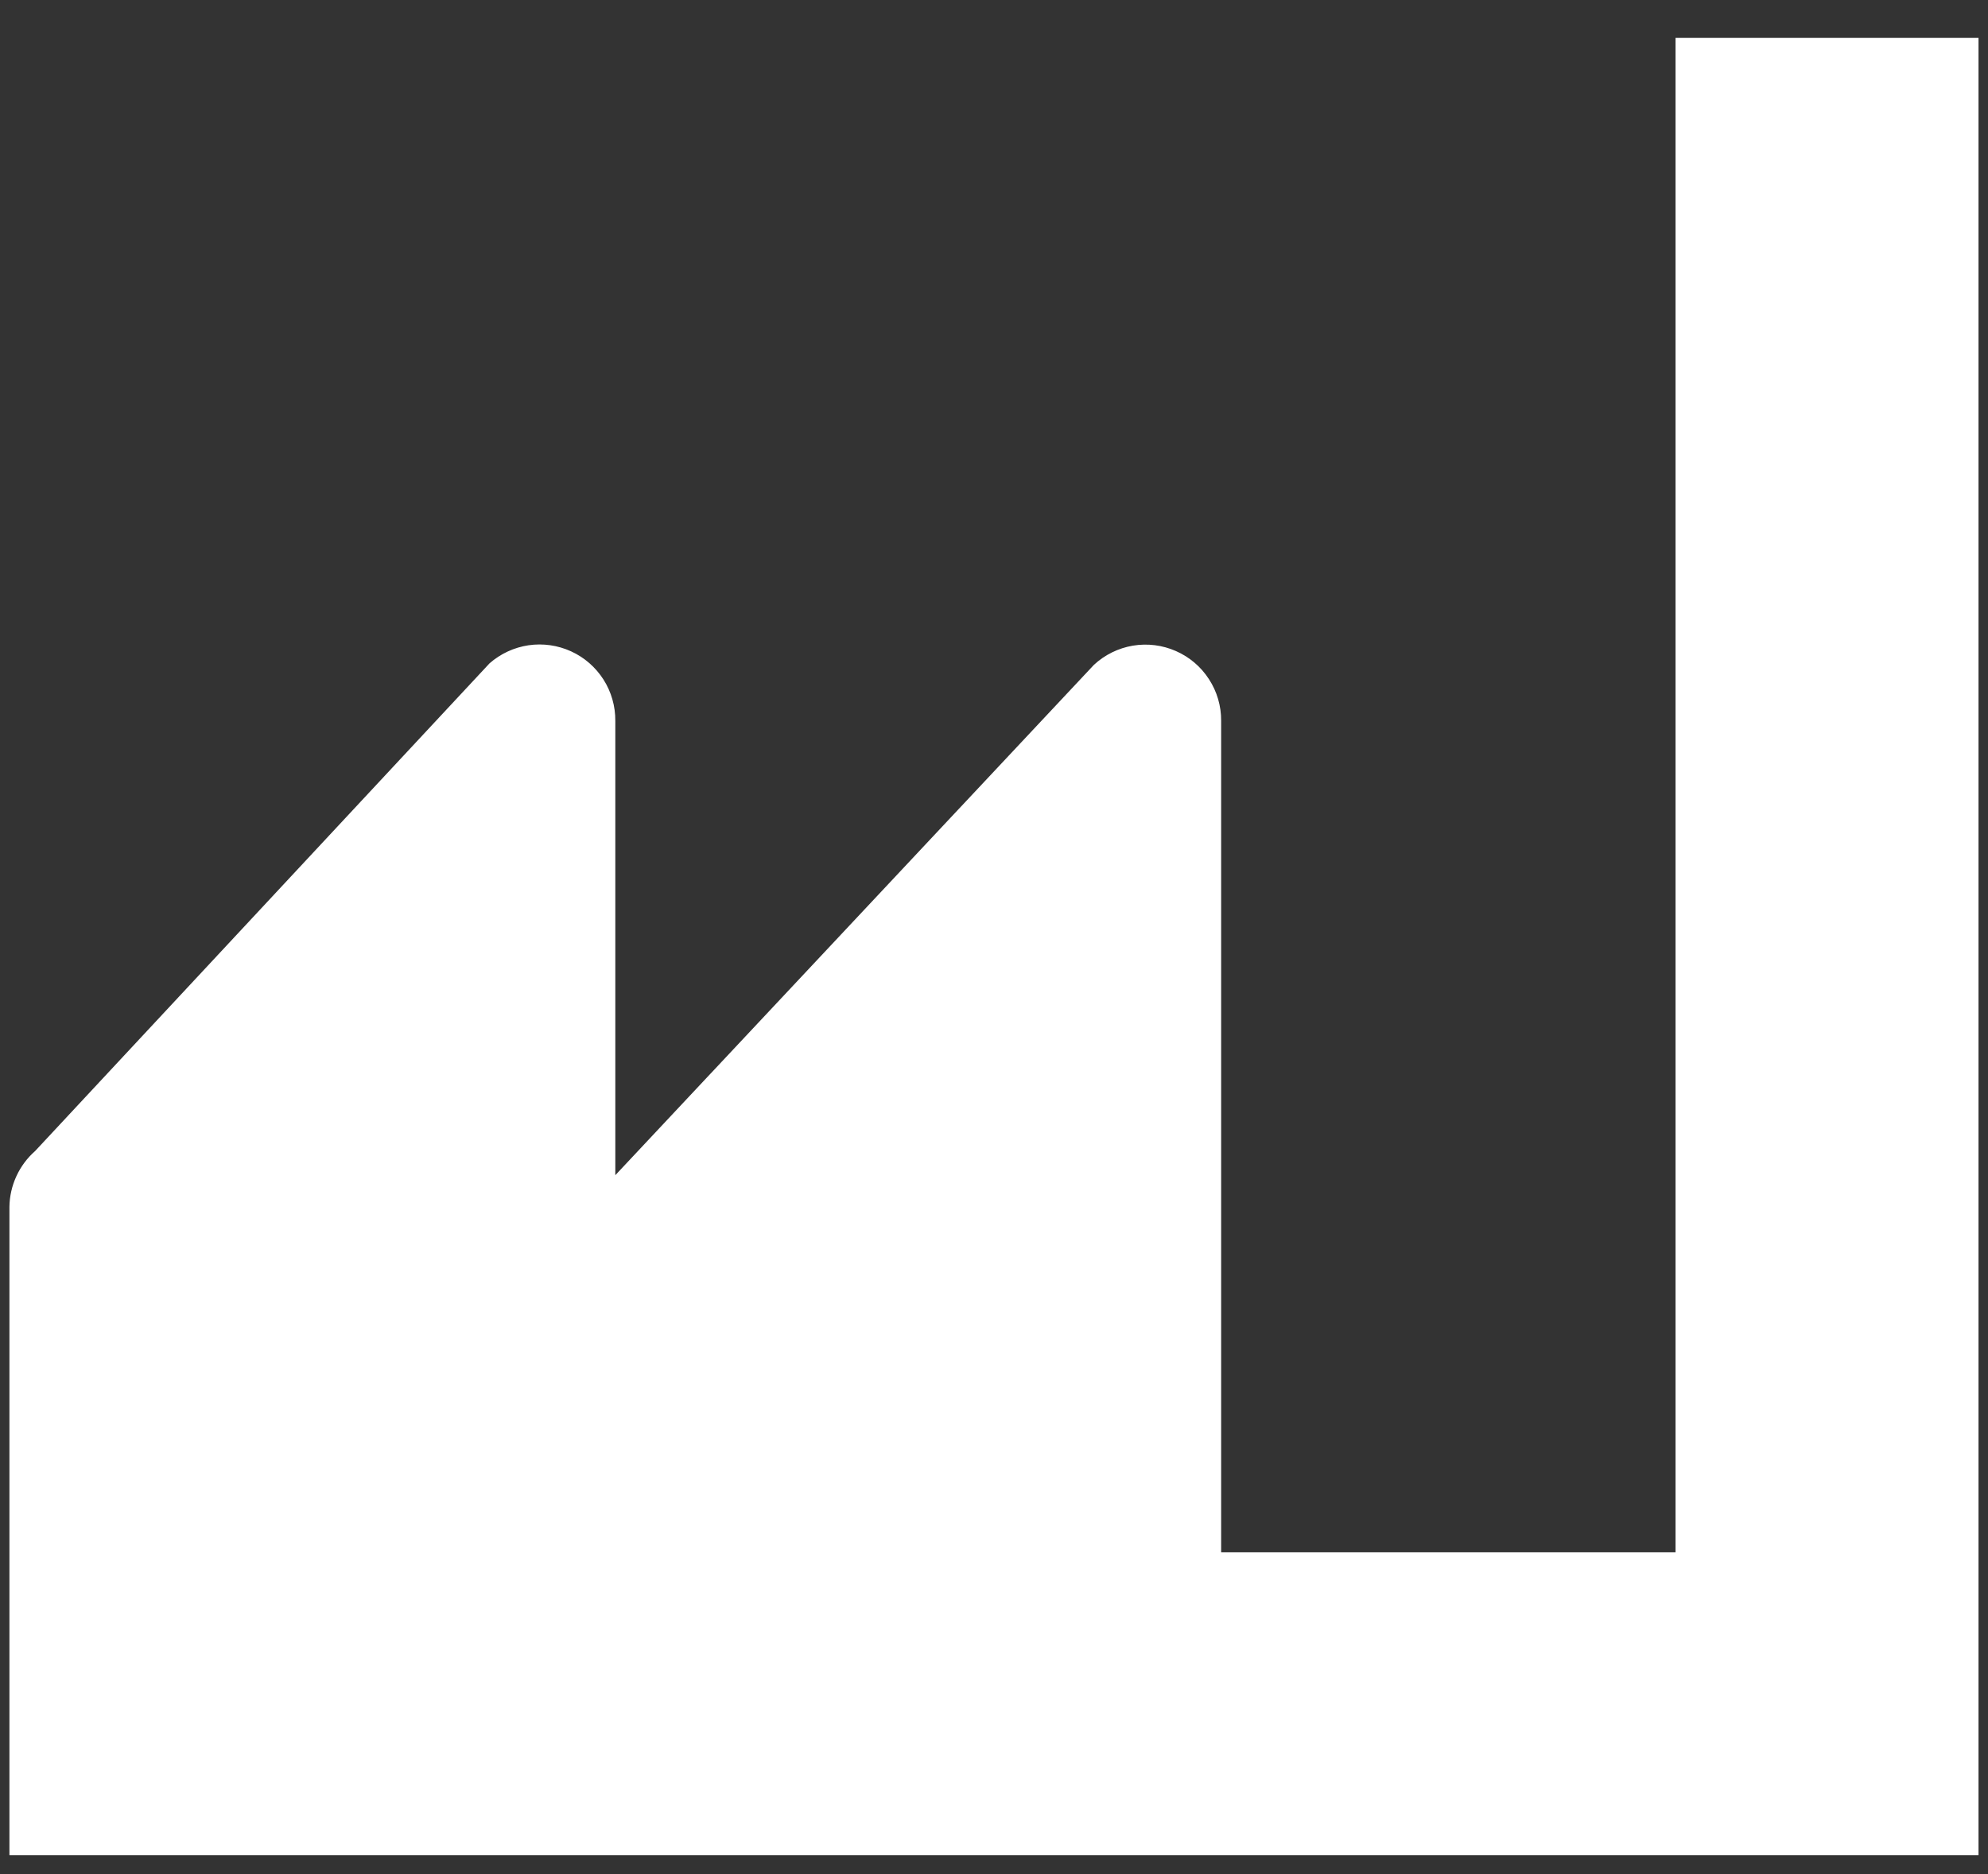
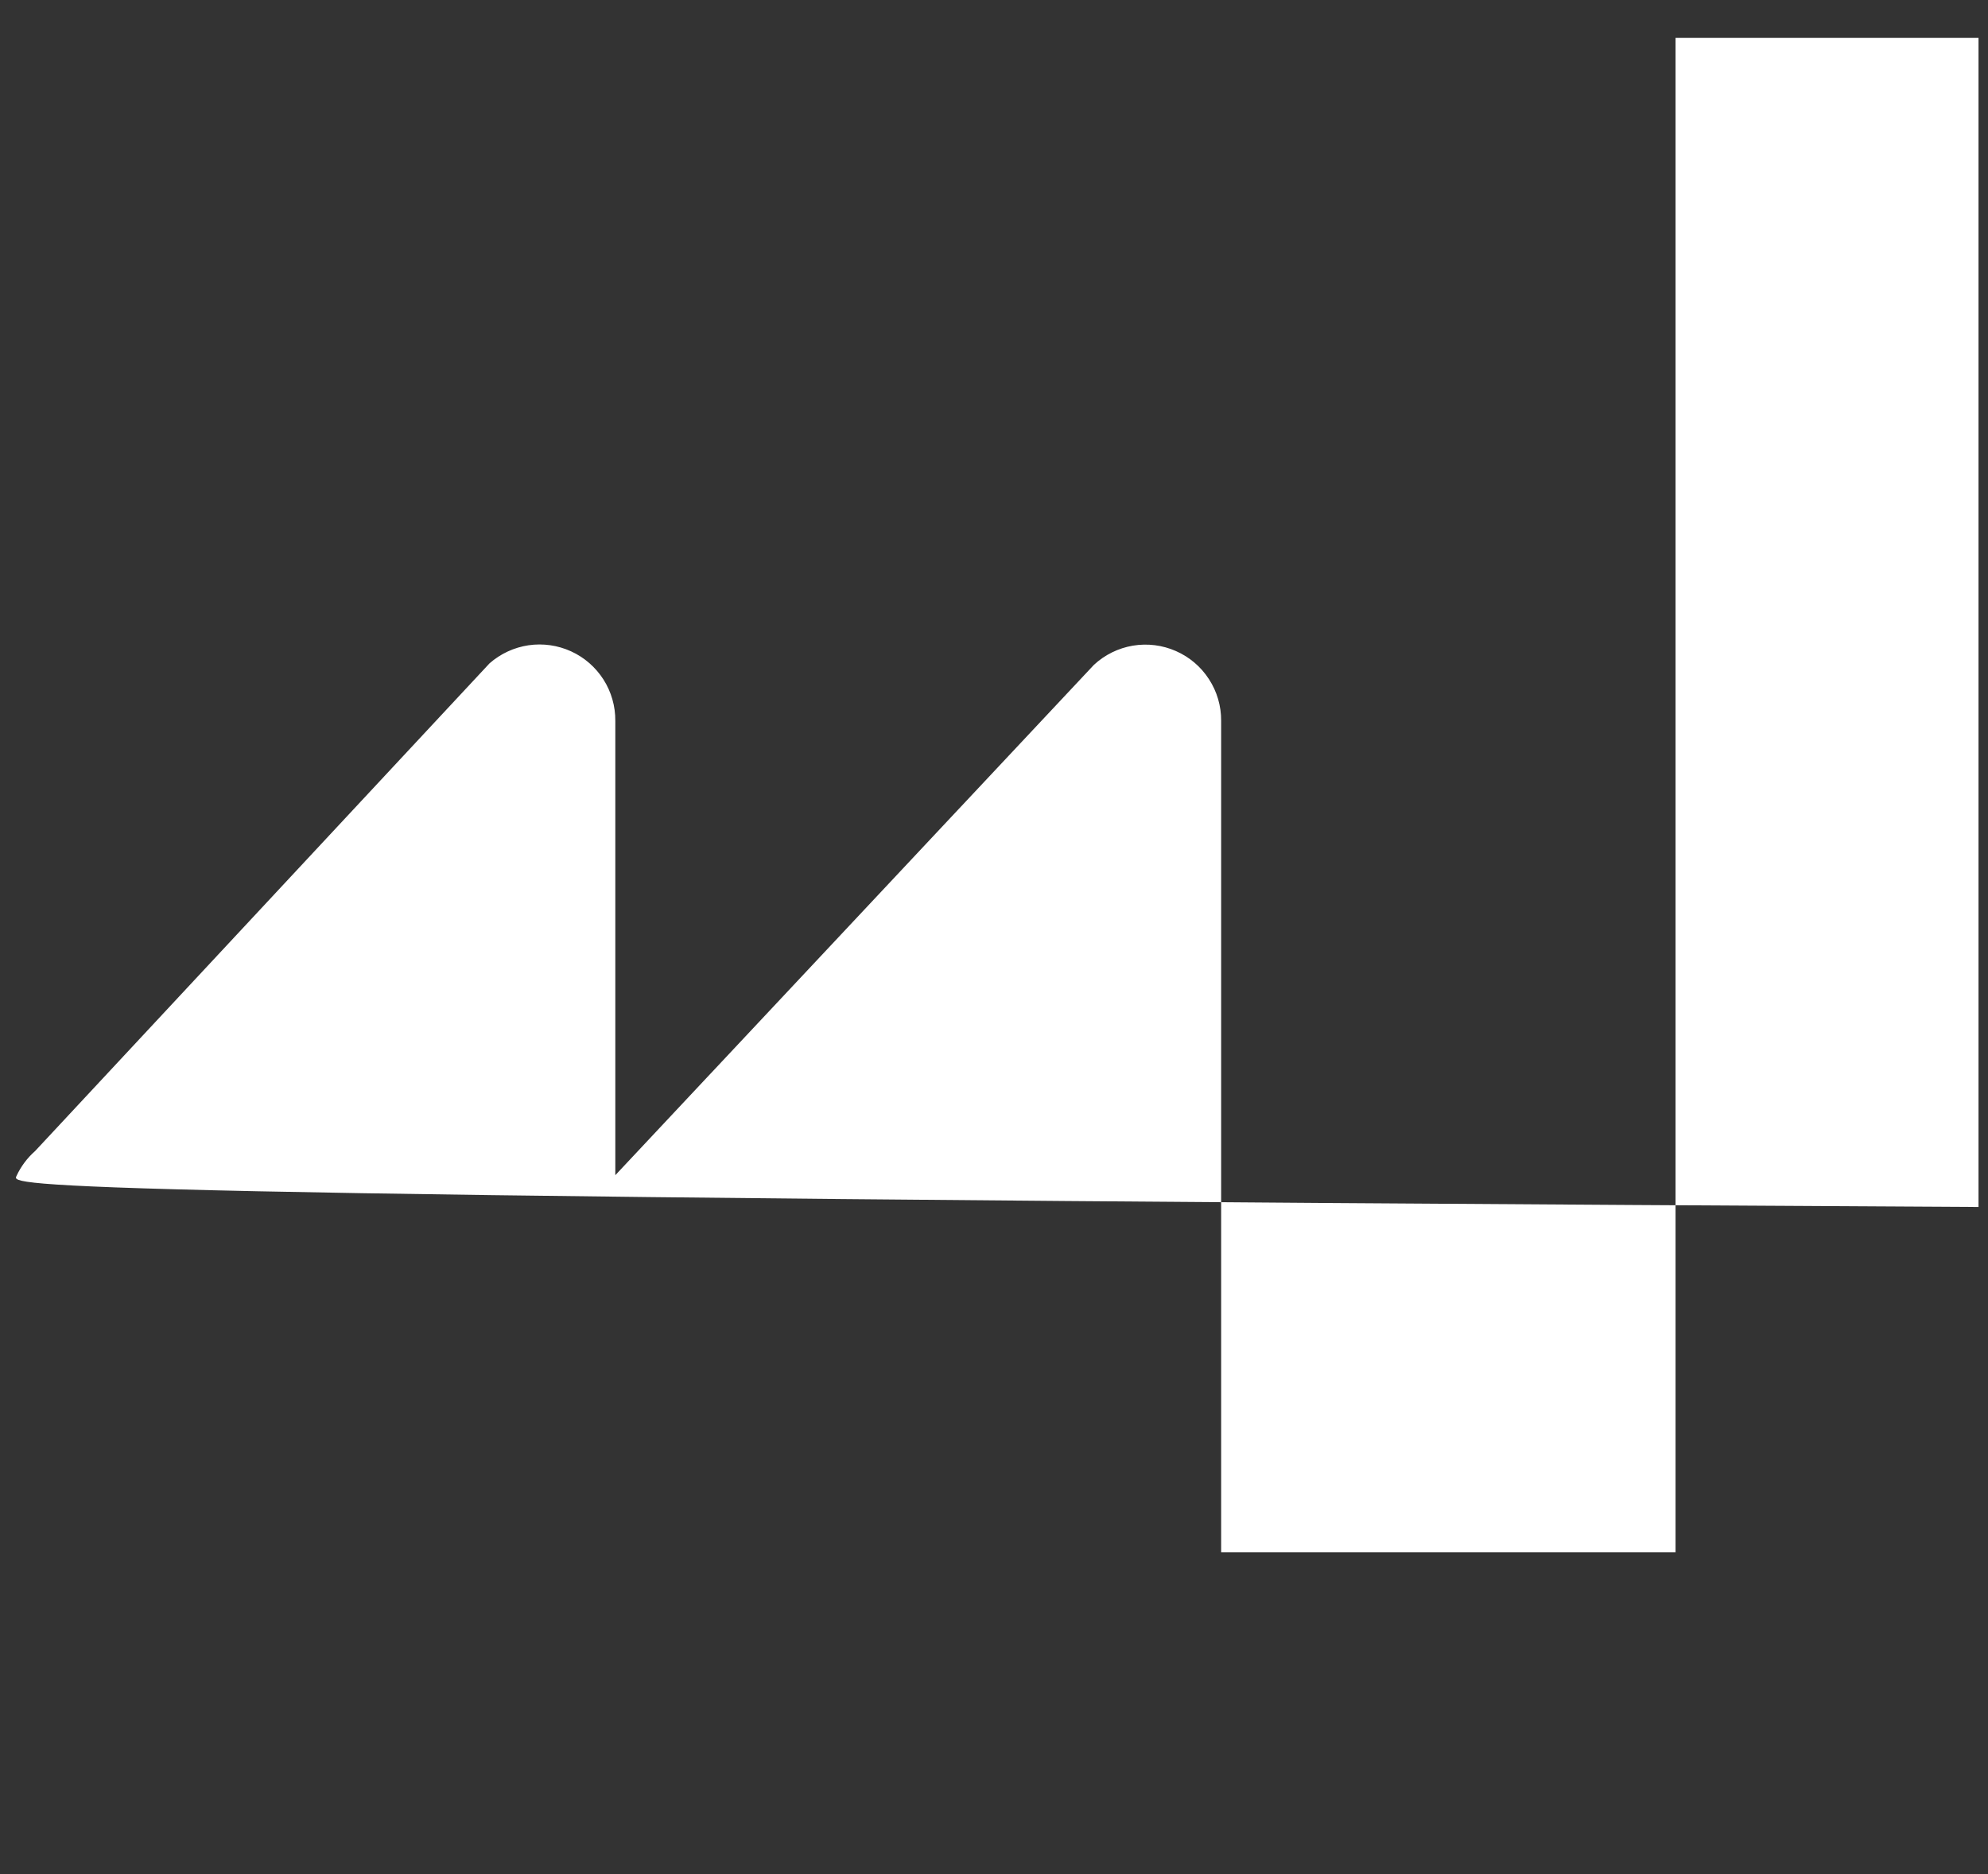
<svg xmlns="http://www.w3.org/2000/svg" width="35" height="33" viewBox="0 0 35 33" fill="none">
  <rect x="0" y="0" width="35" height="33" fill="#333333" stroke="none" />
-   <path d="M34.833 0.667V32.666H0.166V21.253C0.168 21.066 0.21 20.882 0.288 20.712C0.366 20.542 0.479 20.39 0.619 20.267L8.619 11.68C8.813 11.51 9.051 11.4 9.306 11.362C9.56 11.325 9.82 11.362 10.054 11.469C10.289 11.576 10.486 11.749 10.625 11.966C10.763 12.183 10.835 12.436 10.833 12.693V20.693L19.259 11.707C19.45 11.53 19.689 11.412 19.945 11.369C20.202 11.326 20.465 11.359 20.703 11.464C20.942 11.569 21.144 11.741 21.285 11.96C21.427 12.178 21.501 12.433 21.499 12.693V27.333H29.499V0.667H34.833Z" fill="white" />
+   <path d="M34.833 0.667V32.666V21.253C0.168 21.066 0.21 20.882 0.288 20.712C0.366 20.542 0.479 20.39 0.619 20.267L8.619 11.68C8.813 11.51 9.051 11.4 9.306 11.362C9.56 11.325 9.82 11.362 10.054 11.469C10.289 11.576 10.486 11.749 10.625 11.966C10.763 12.183 10.835 12.436 10.833 12.693V20.693L19.259 11.707C19.45 11.53 19.689 11.412 19.945 11.369C20.202 11.326 20.465 11.359 20.703 11.464C20.942 11.569 21.144 11.741 21.285 11.96C21.427 12.178 21.501 12.433 21.499 12.693V27.333H29.499V0.667H34.833Z" fill="white" />
</svg>